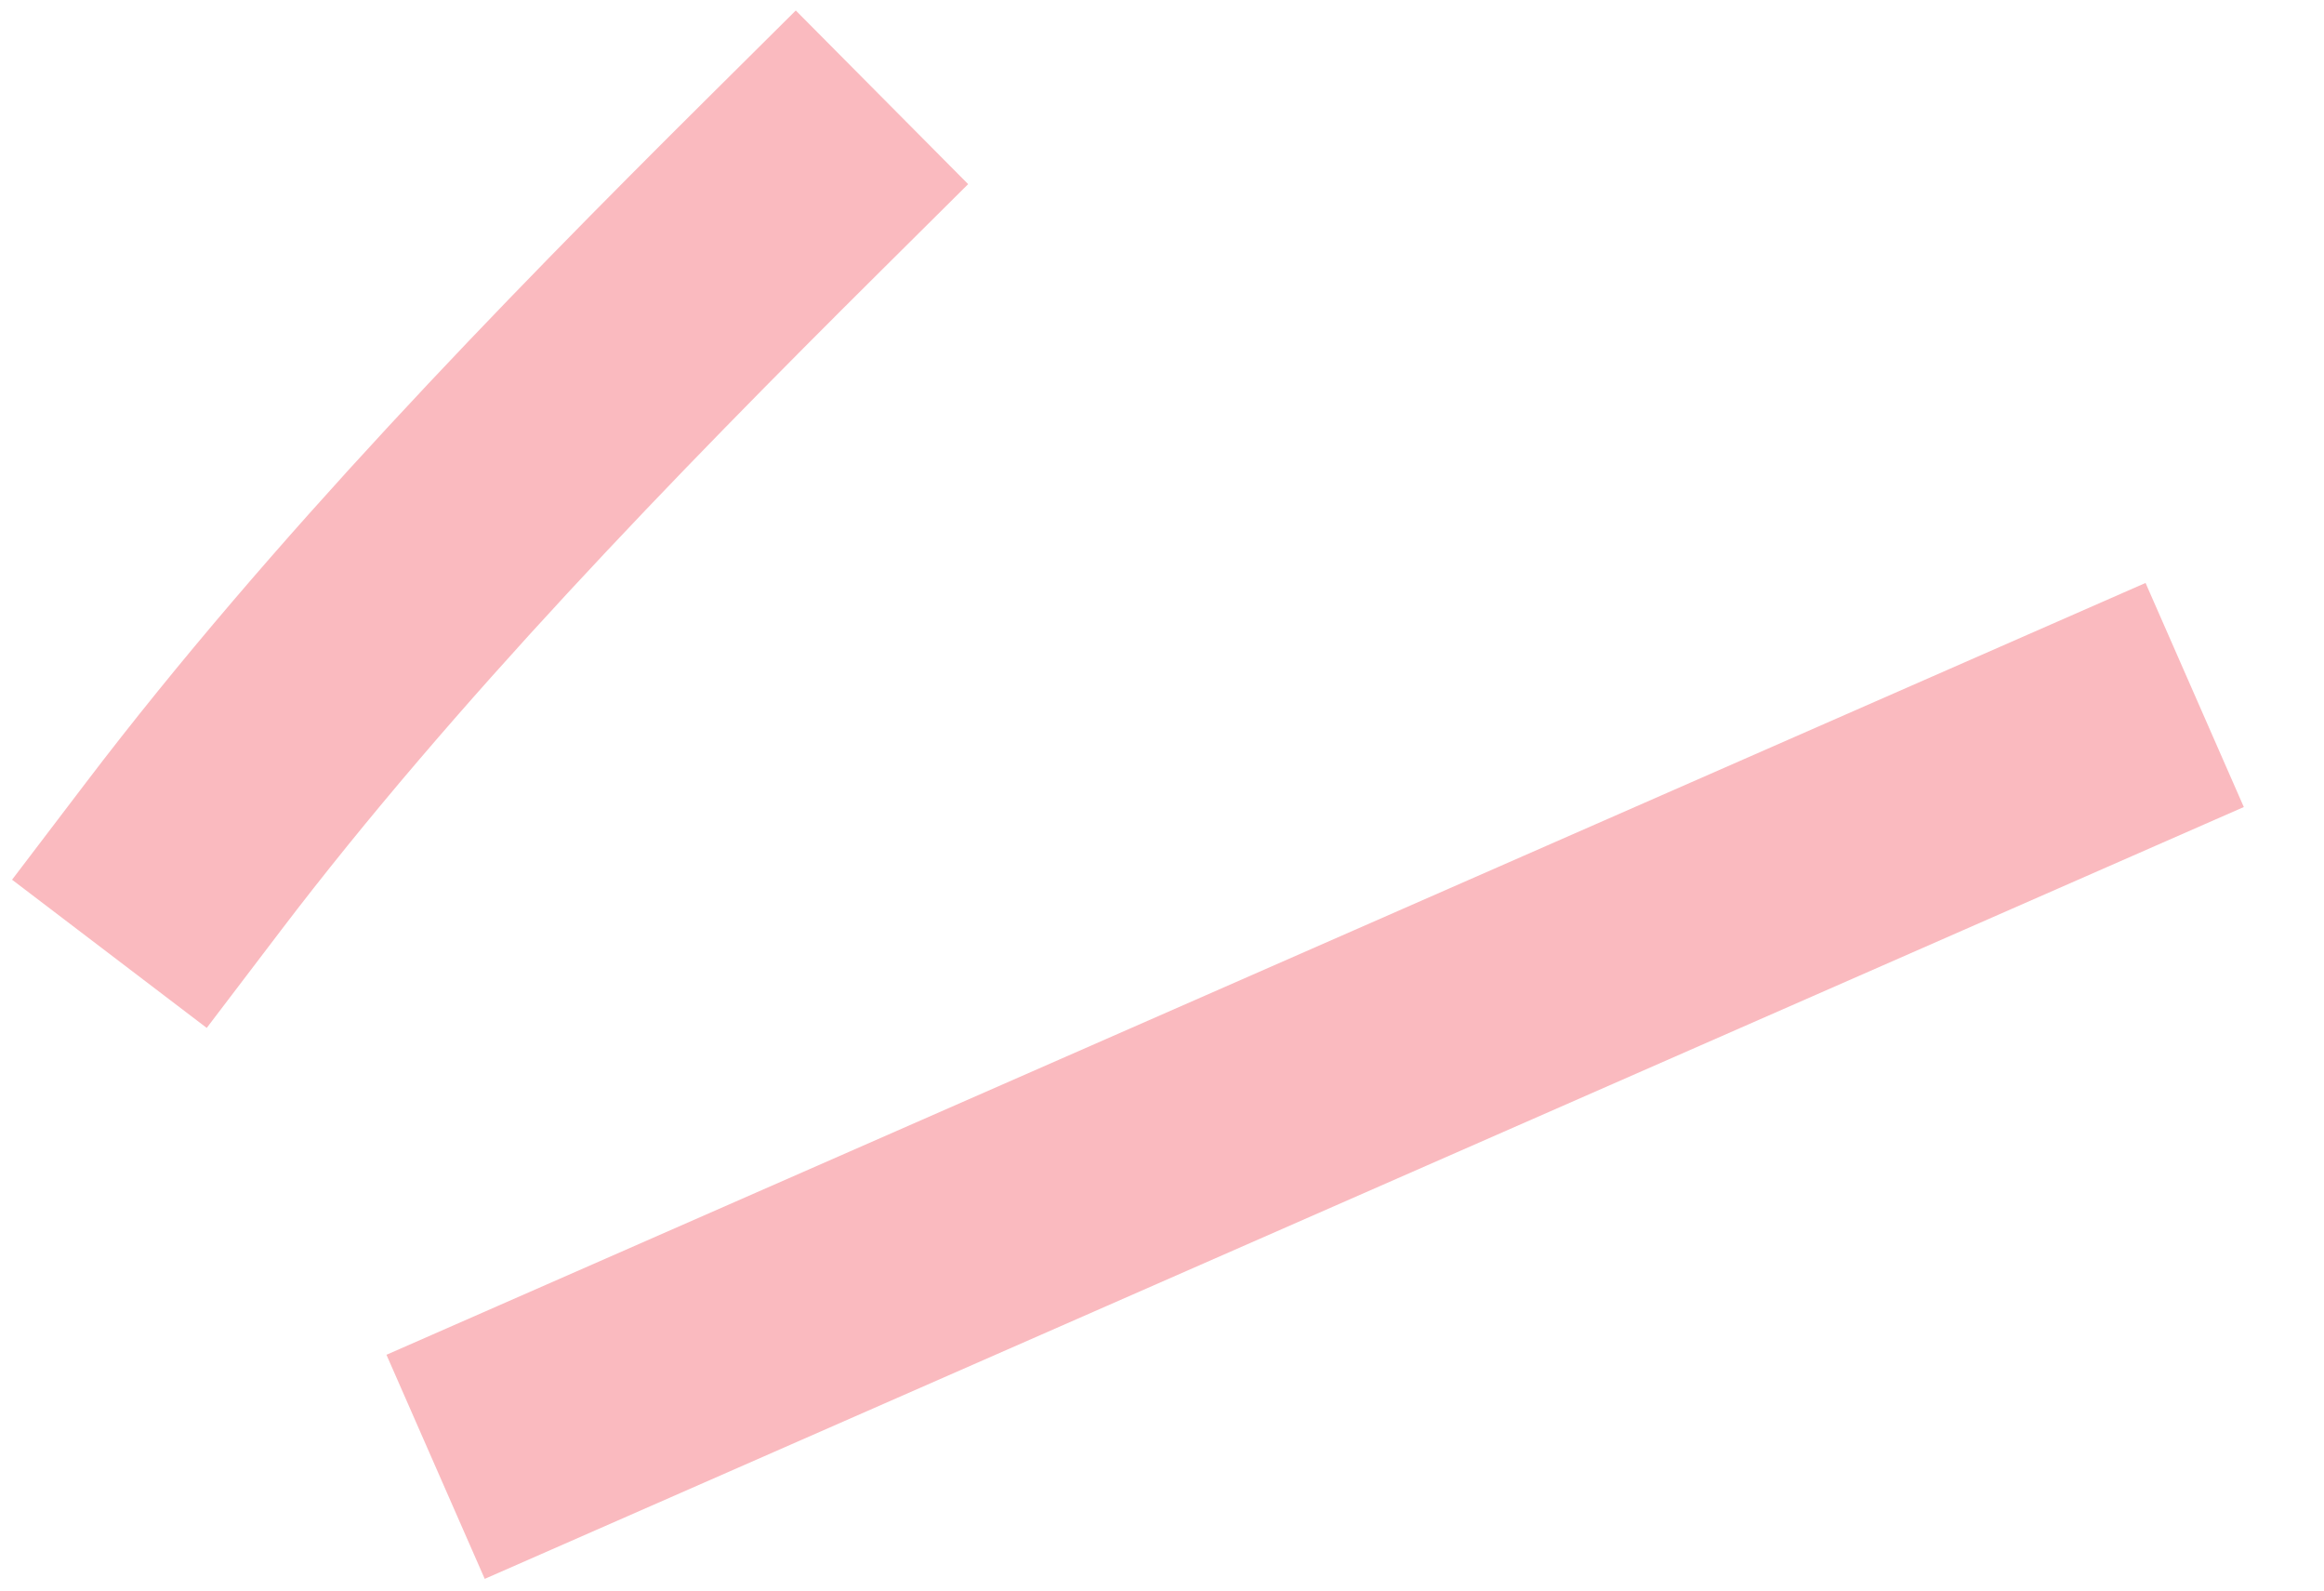
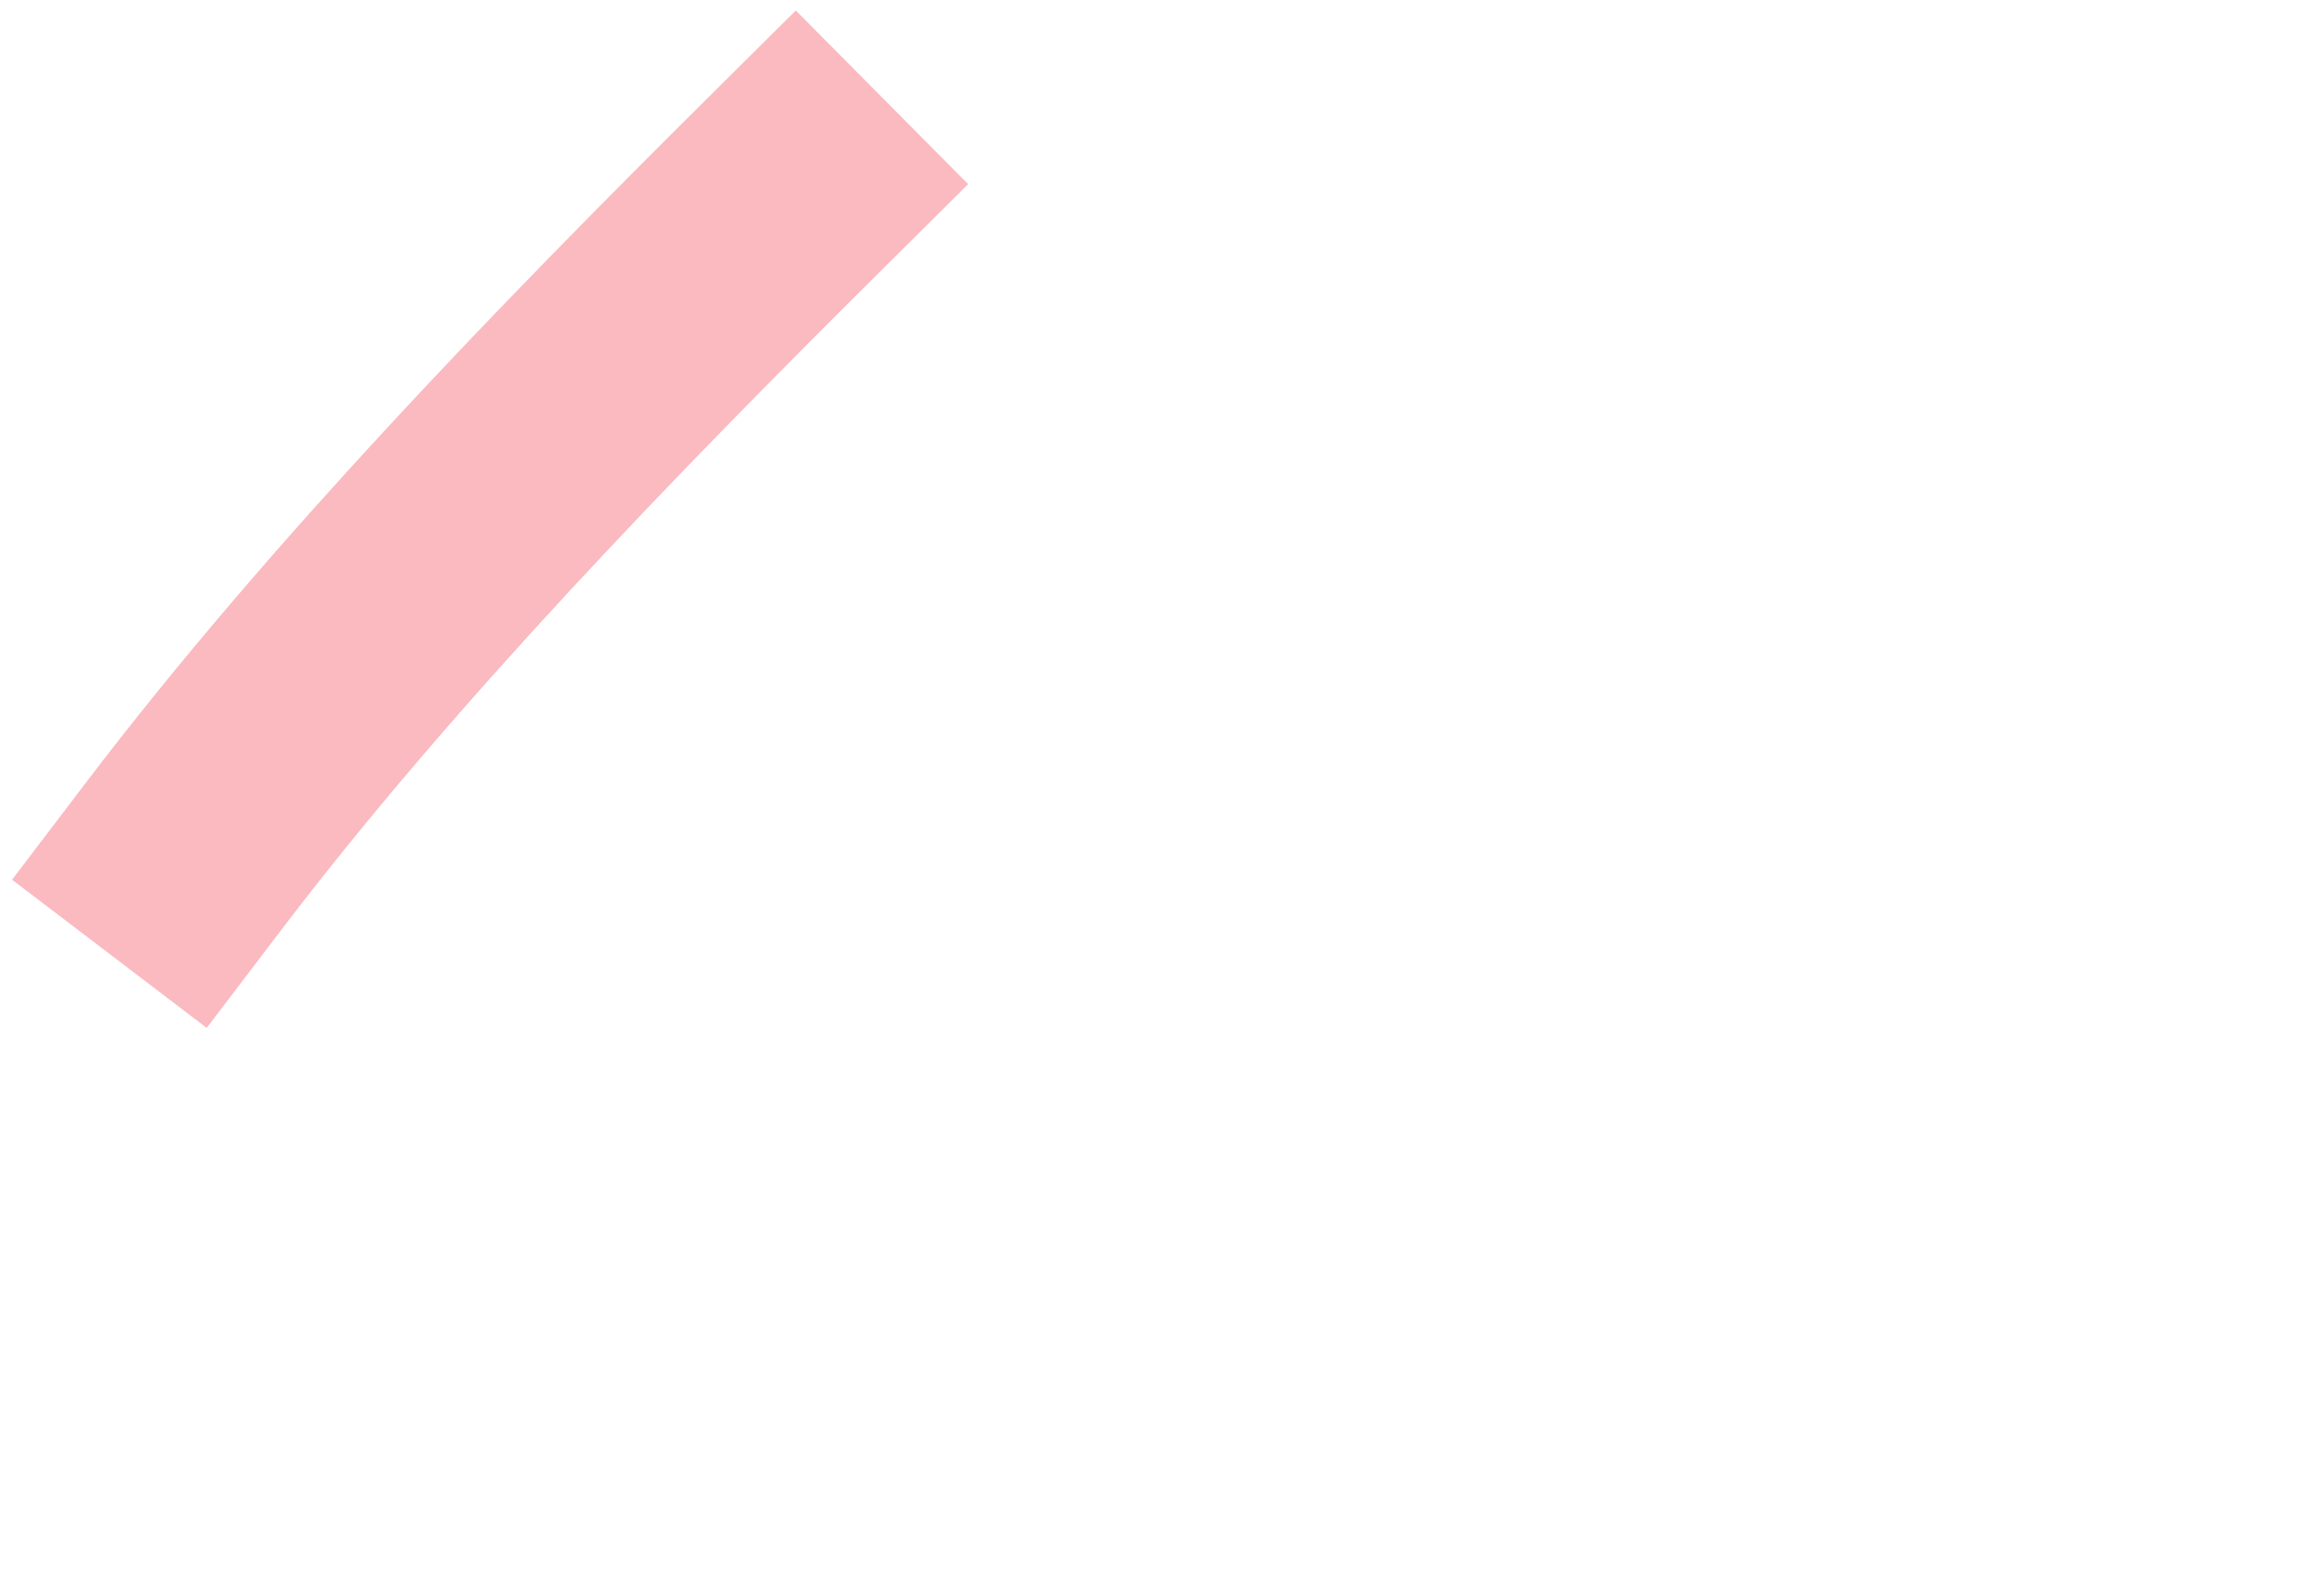
<svg xmlns="http://www.w3.org/2000/svg" width="19" height="13" viewBox="0 0 19 13" fill="none">
-   <path d="M1.5 7C2.959 5.083 4.802 3.187 6.501 1.5M4.477 11.587L17.027 6.082" stroke="#FABABF" stroke-width="2" stroke-linecap="square" />
+   <path d="M1.5 7C2.959 5.083 4.802 3.187 6.501 1.5M4.477 11.587" stroke="#FABABF" stroke-width="2" stroke-linecap="square" />
</svg>